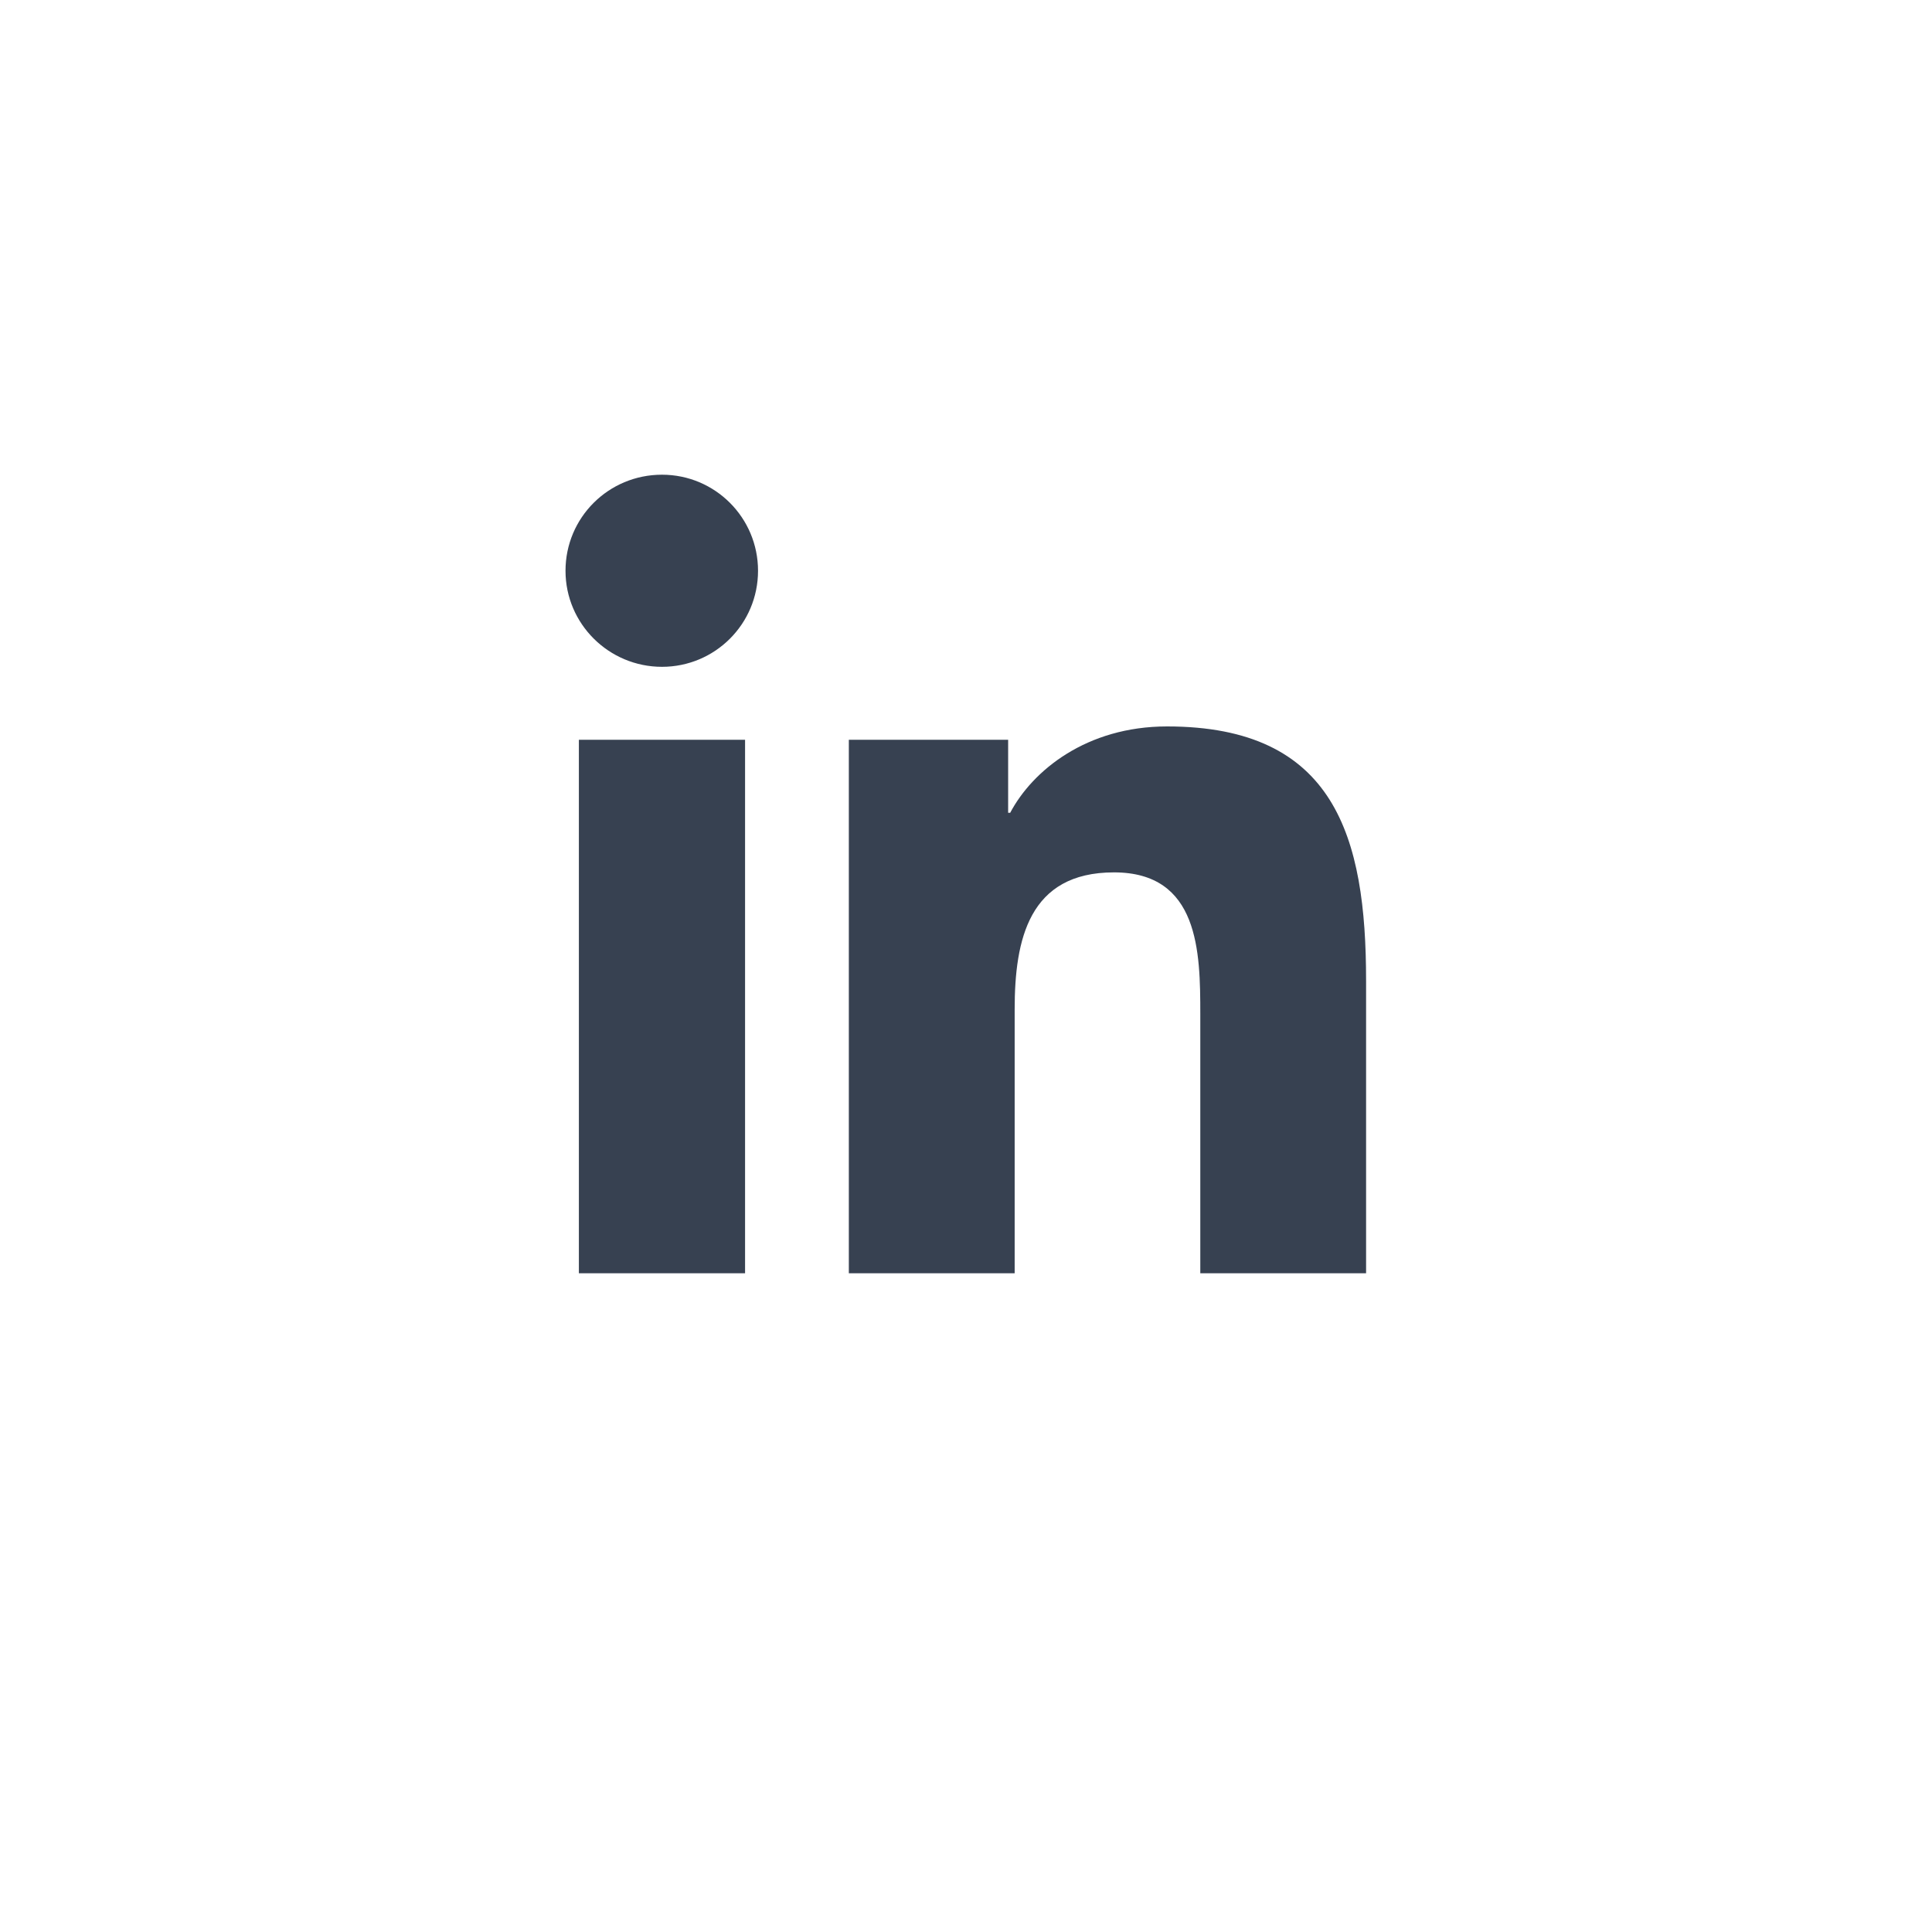
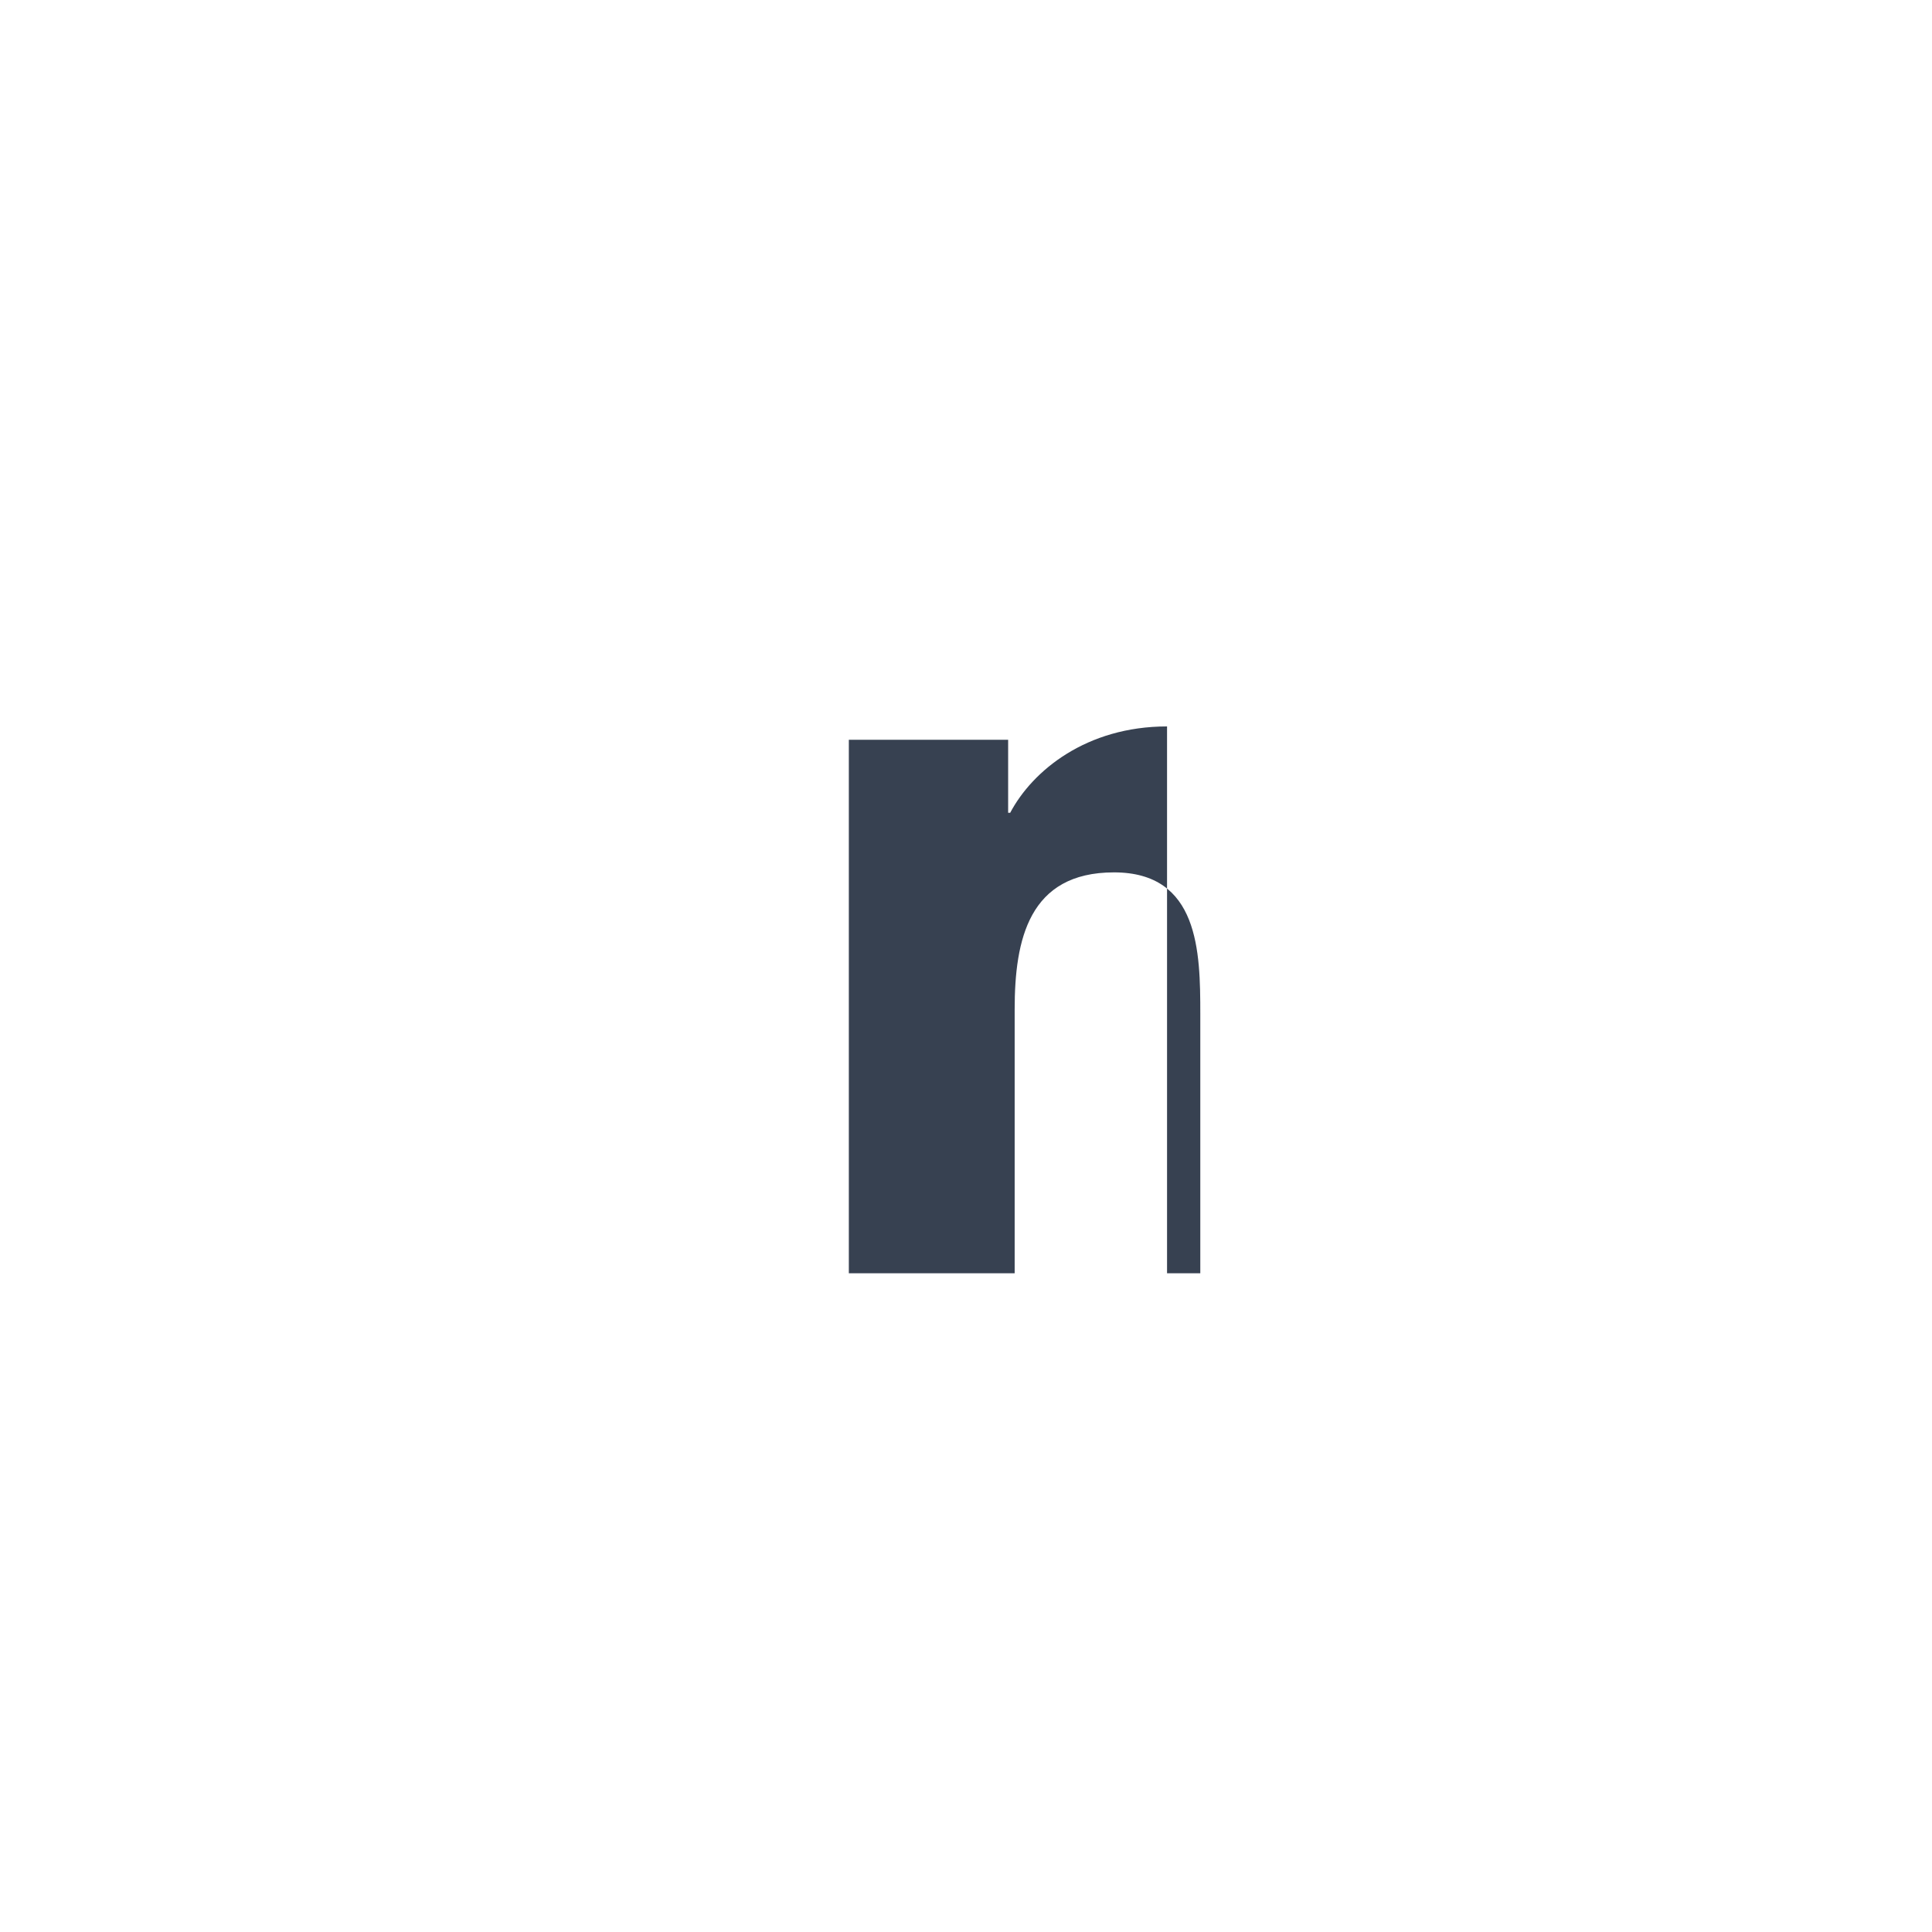
<svg xmlns="http://www.w3.org/2000/svg" width="48" height="48" viewBox="0 0 48 48" fill="none">
-   <path d="M14.382 18.38H18.511V31.634H14.382V18.38ZM16.447 11.794C17.766 11.794 18.833 12.861 18.833 14.181C18.833 15.5 17.766 16.567 16.447 16.567C15.127 16.567 14.05 15.5 14.05 14.181C14.05 12.861 15.117 11.794 16.447 11.794Z" fill="#374151" />
-   <path d="M21.099 18.38H25.047V20.193H25.098C25.652 19.146 26.991 18.048 28.995 18.048C33.165 18.048 33.94 20.787 33.94 24.363V31.634H29.821V25.188C29.821 23.648 29.791 21.674 27.676 21.674C25.561 21.674 25.209 23.345 25.209 25.078V31.634H21.089V18.38H21.099Z" fill="#374151" />
+   <path d="M21.099 18.38H25.047V20.193H25.098C25.652 19.146 26.991 18.048 28.995 18.048V31.634H29.821V25.188C29.821 23.648 29.791 21.674 27.676 21.674C25.561 21.674 25.209 23.345 25.209 25.078V31.634H21.089V18.38H21.099Z" fill="#374151" />
</svg>